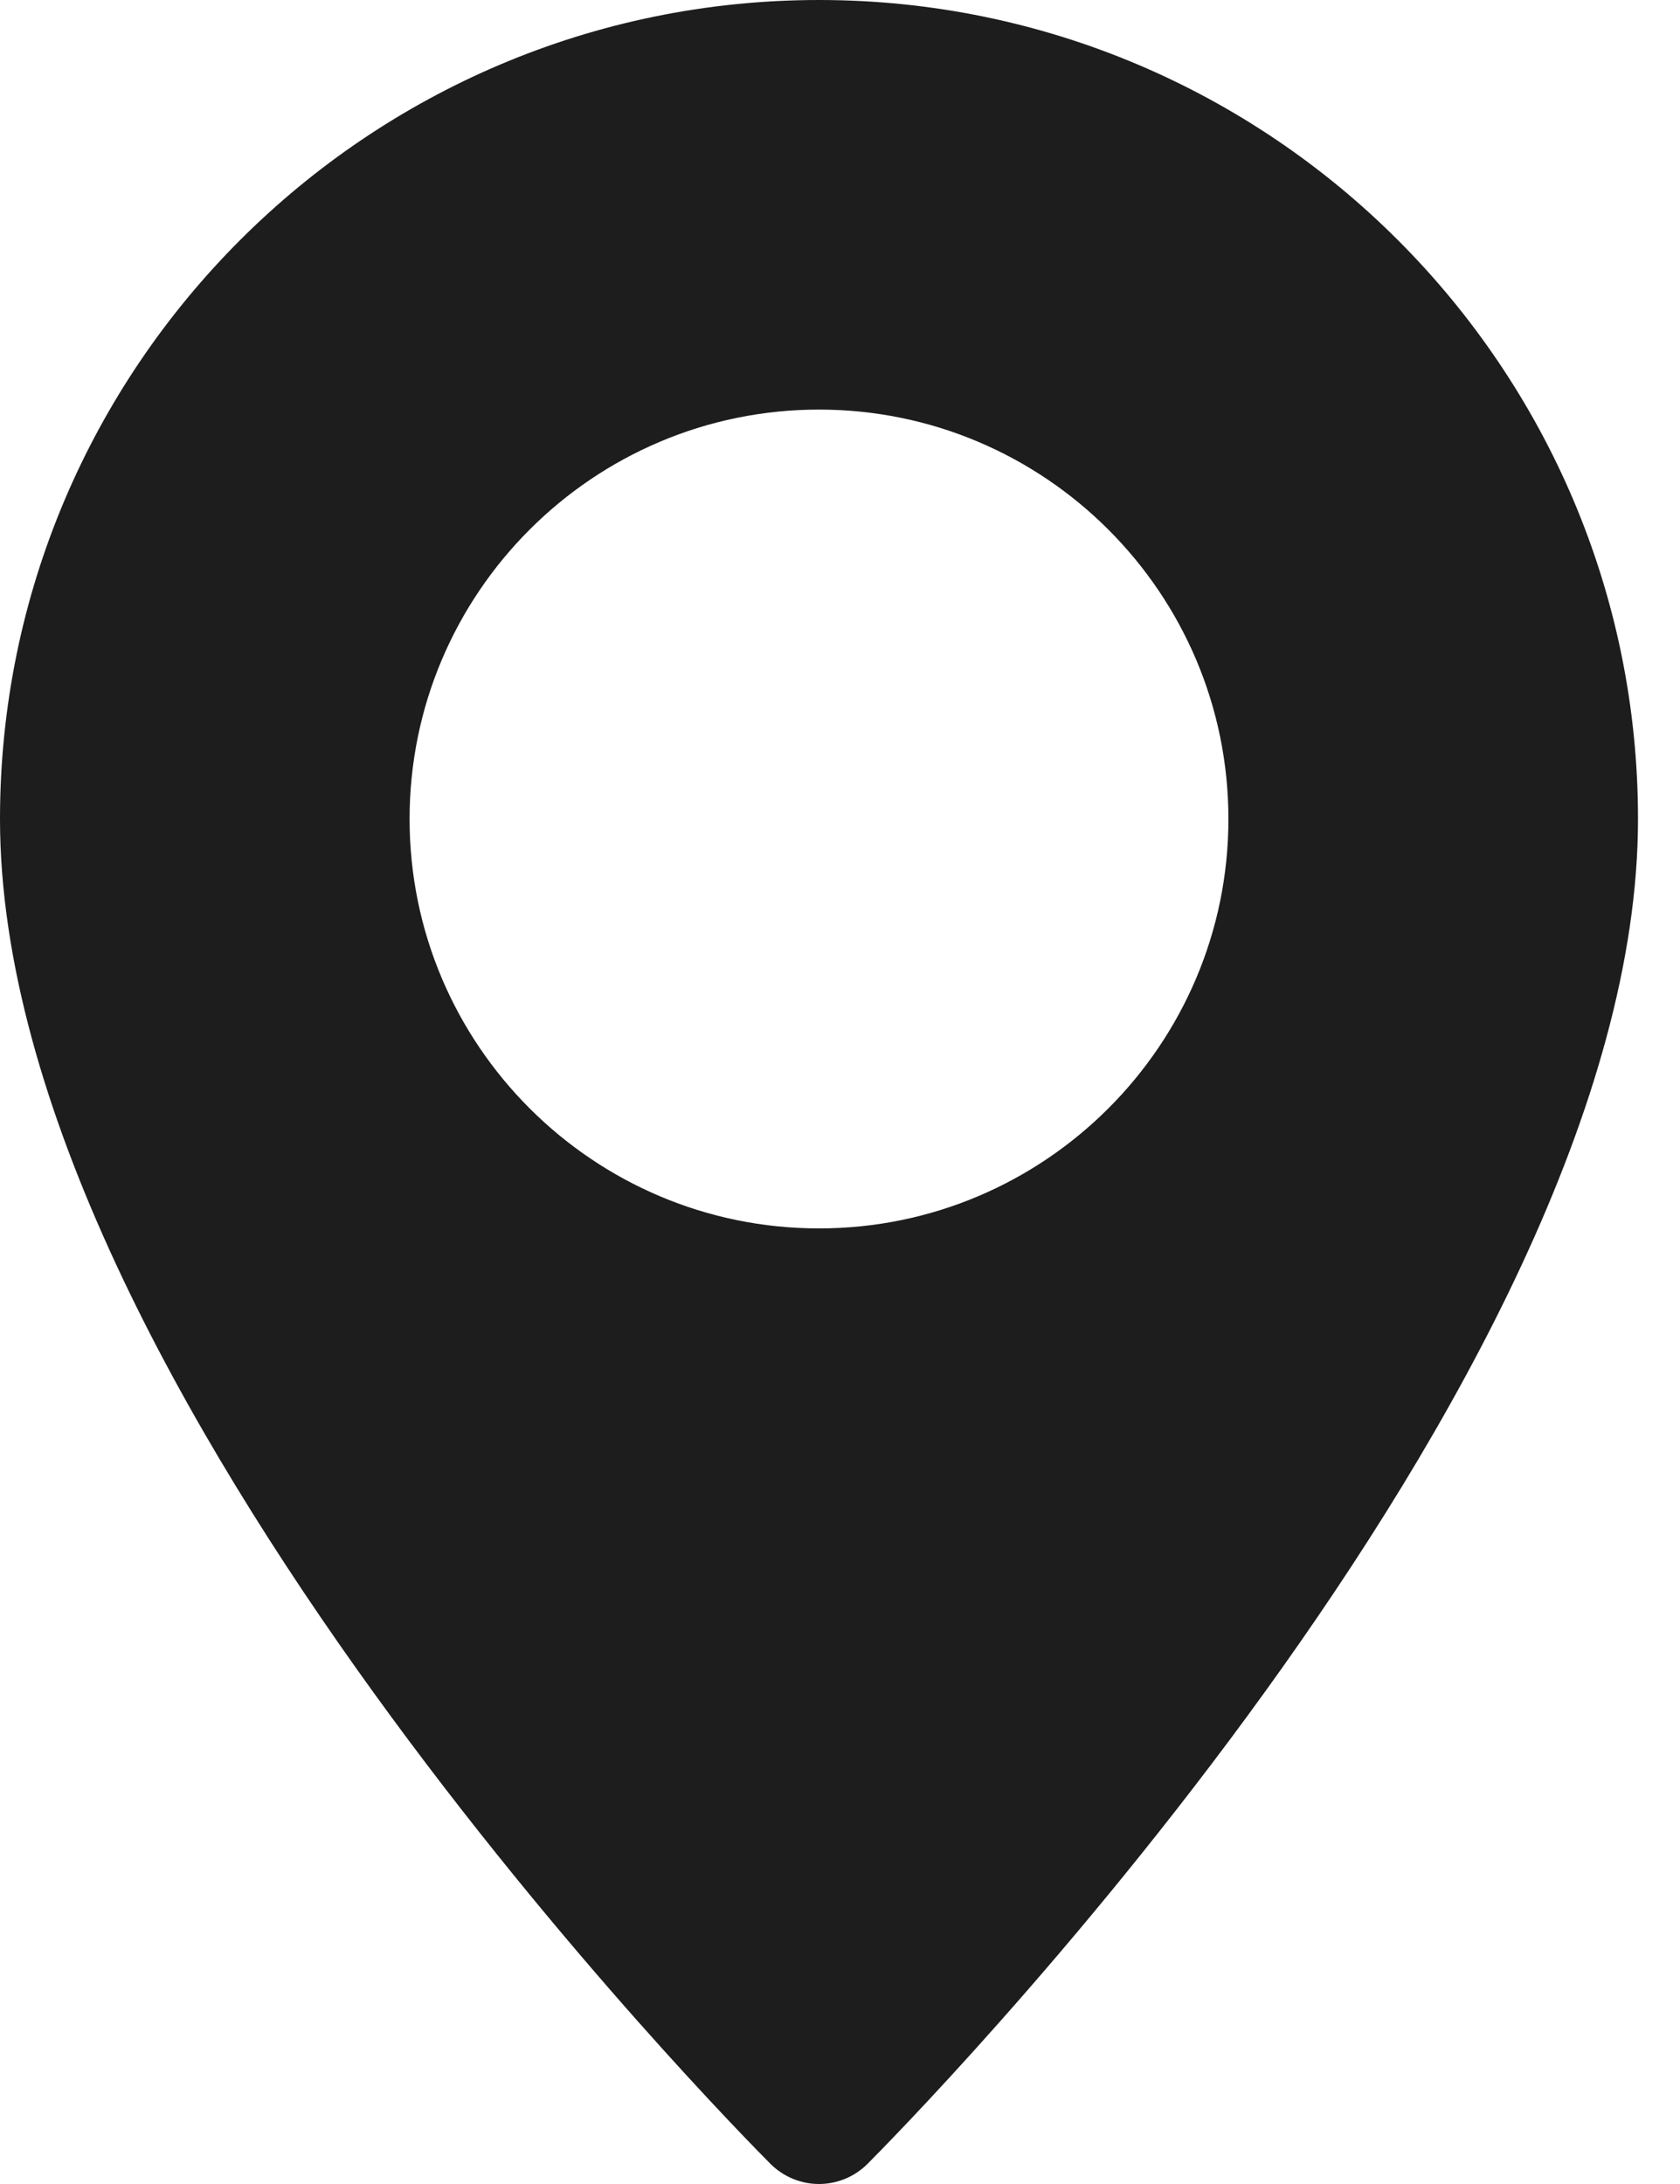
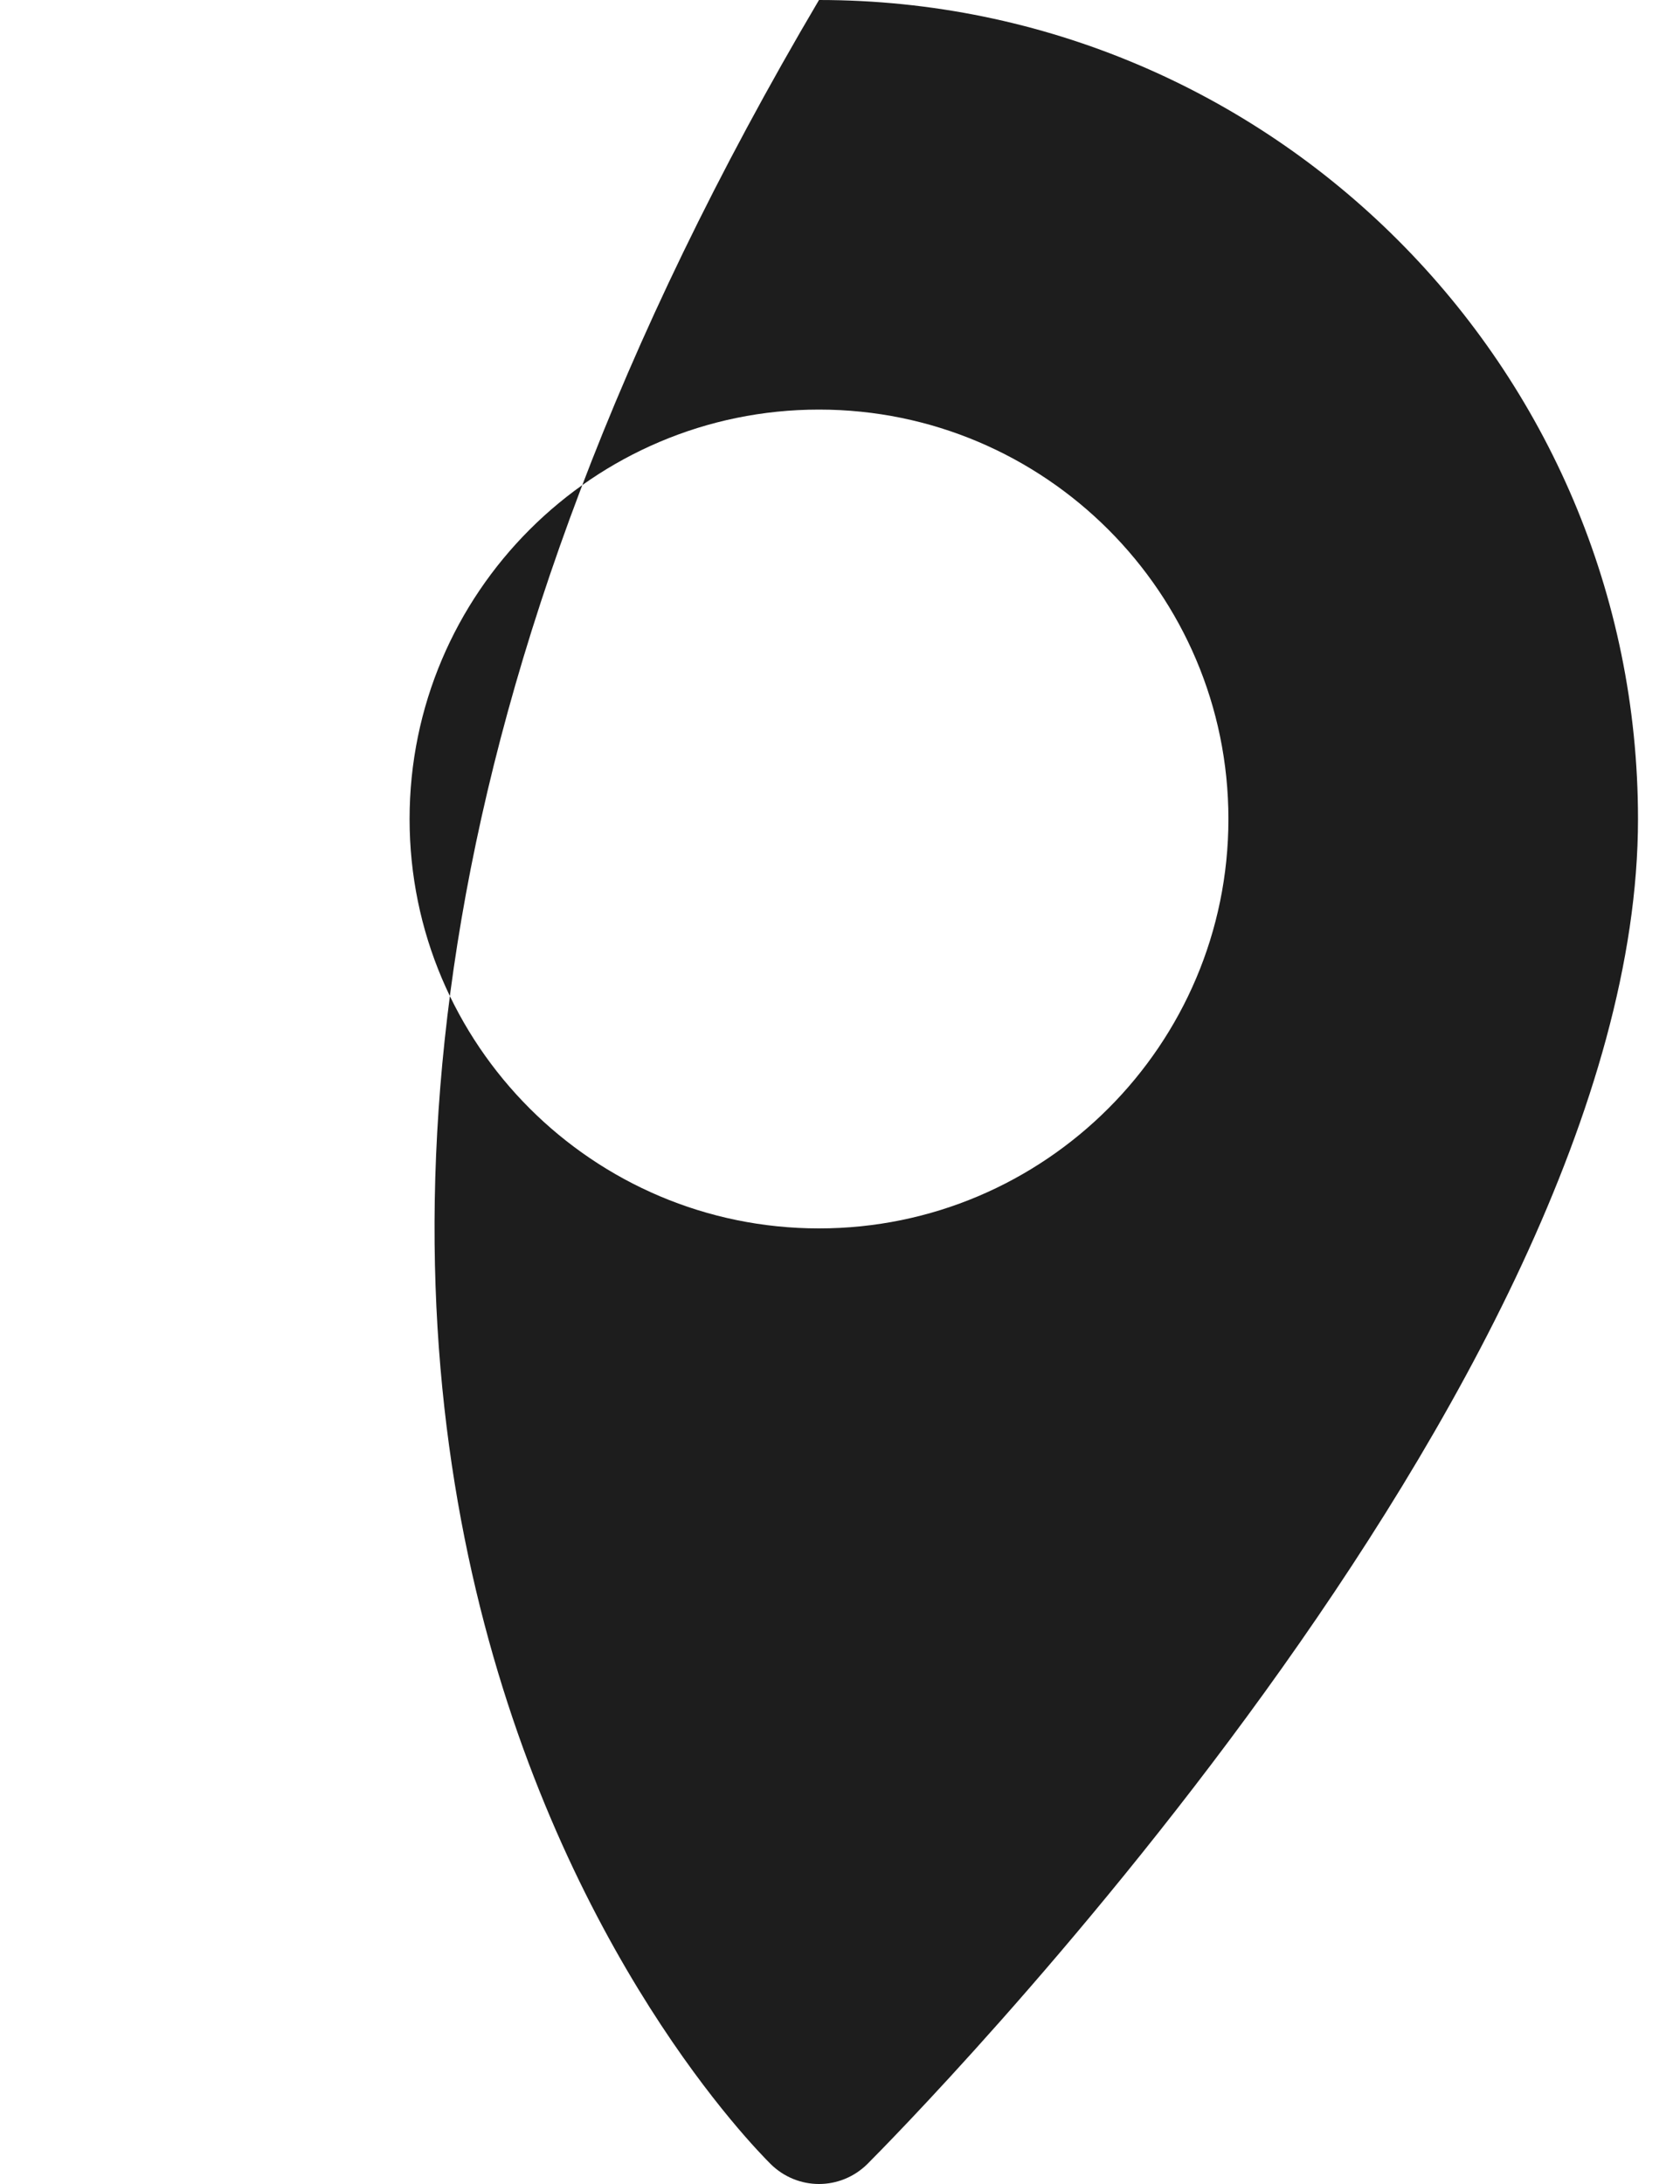
<svg xmlns="http://www.w3.org/2000/svg" width="10" height="13" viewBox="0 0 10 13" fill="none">
-   <path d="M4.875 0C2.186 0 0 2.186 0 4.875C0 8.254 4.401 12.694 4.587 12.881C4.667 12.96 4.771 13 4.875 13C4.979 13 5.083 12.96 5.163 12.881C5.349 12.694 9.75 8.254 9.75 4.875C9.75 2.186 7.564 0 4.875 0ZM4.875 7.312C3.531 7.312 2.438 6.219 2.438 4.875C2.438 3.531 3.531 2.438 4.875 2.438C6.219 2.438 7.312 3.531 7.312 4.875C7.312 6.219 6.219 7.312 4.875 7.312Z" fill="#1D1D1D" />
+   <path d="M4.875 0C0 8.254 4.401 12.694 4.587 12.881C4.667 12.96 4.771 13 4.875 13C4.979 13 5.083 12.96 5.163 12.881C5.349 12.694 9.75 8.254 9.75 4.875C9.75 2.186 7.564 0 4.875 0ZM4.875 7.312C3.531 7.312 2.438 6.219 2.438 4.875C2.438 3.531 3.531 2.438 4.875 2.438C6.219 2.438 7.312 3.531 7.312 4.875C7.312 6.219 6.219 7.312 4.875 7.312Z" fill="#1D1D1D" />
</svg>